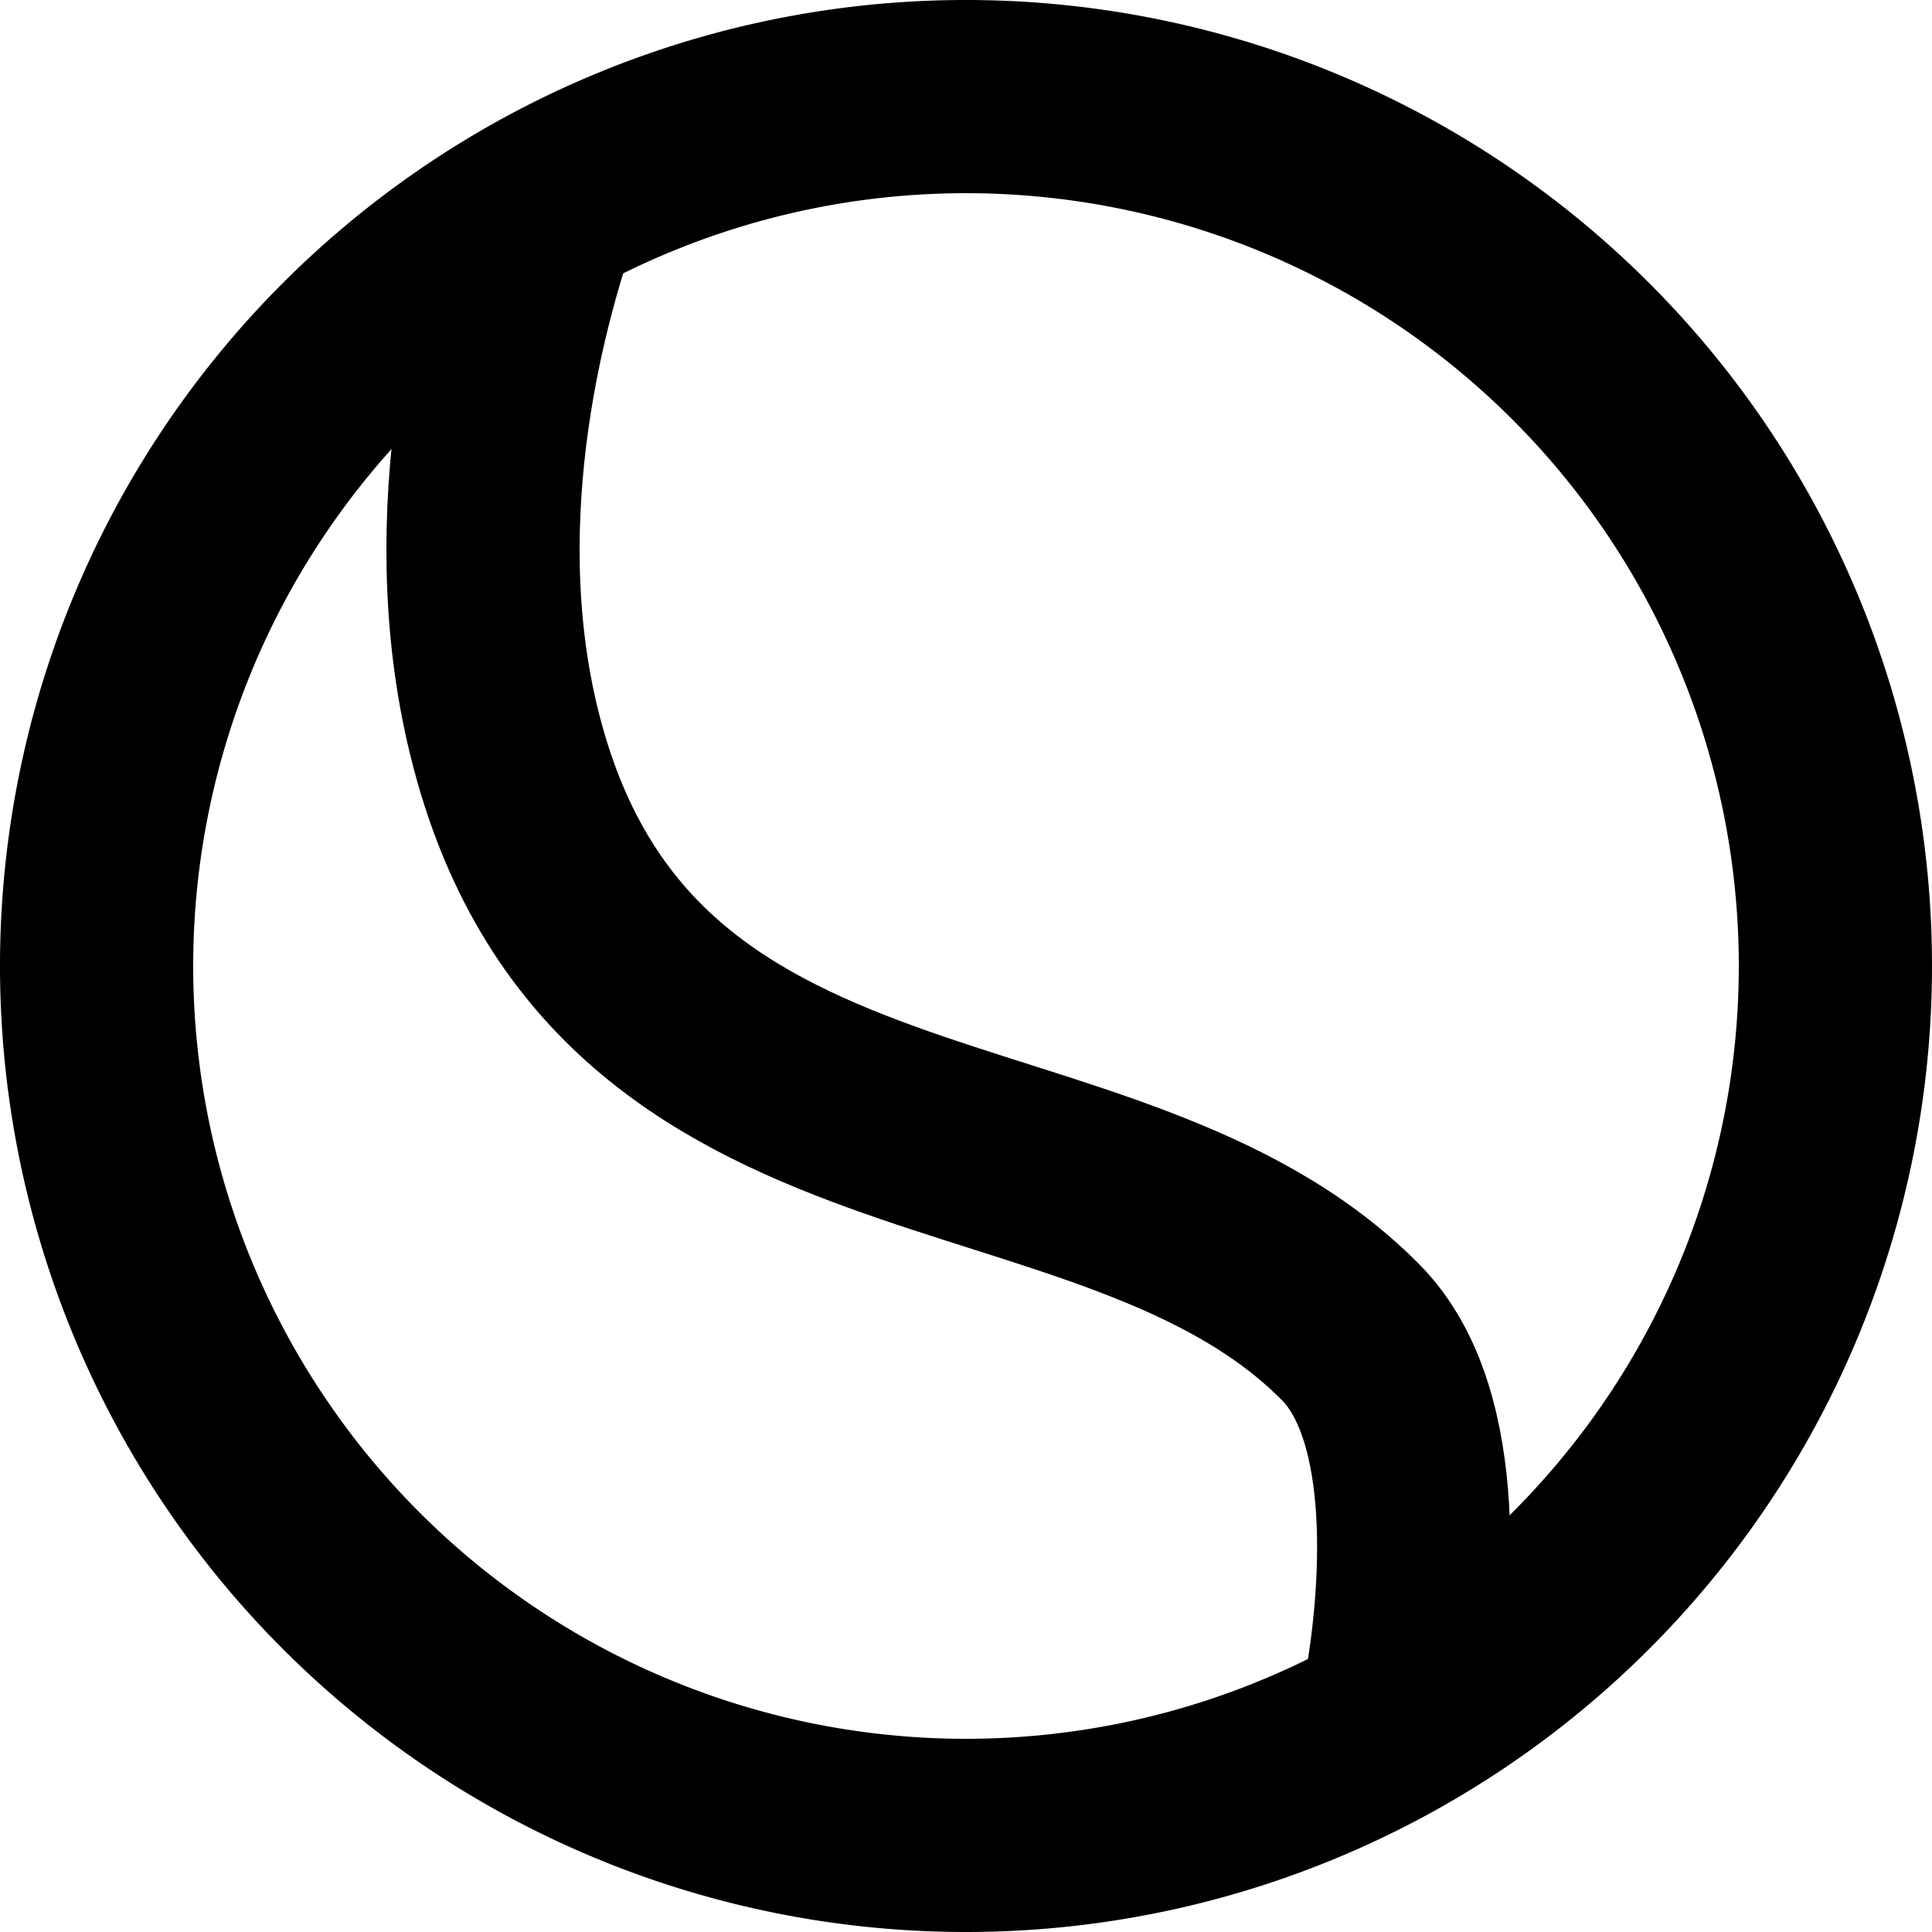
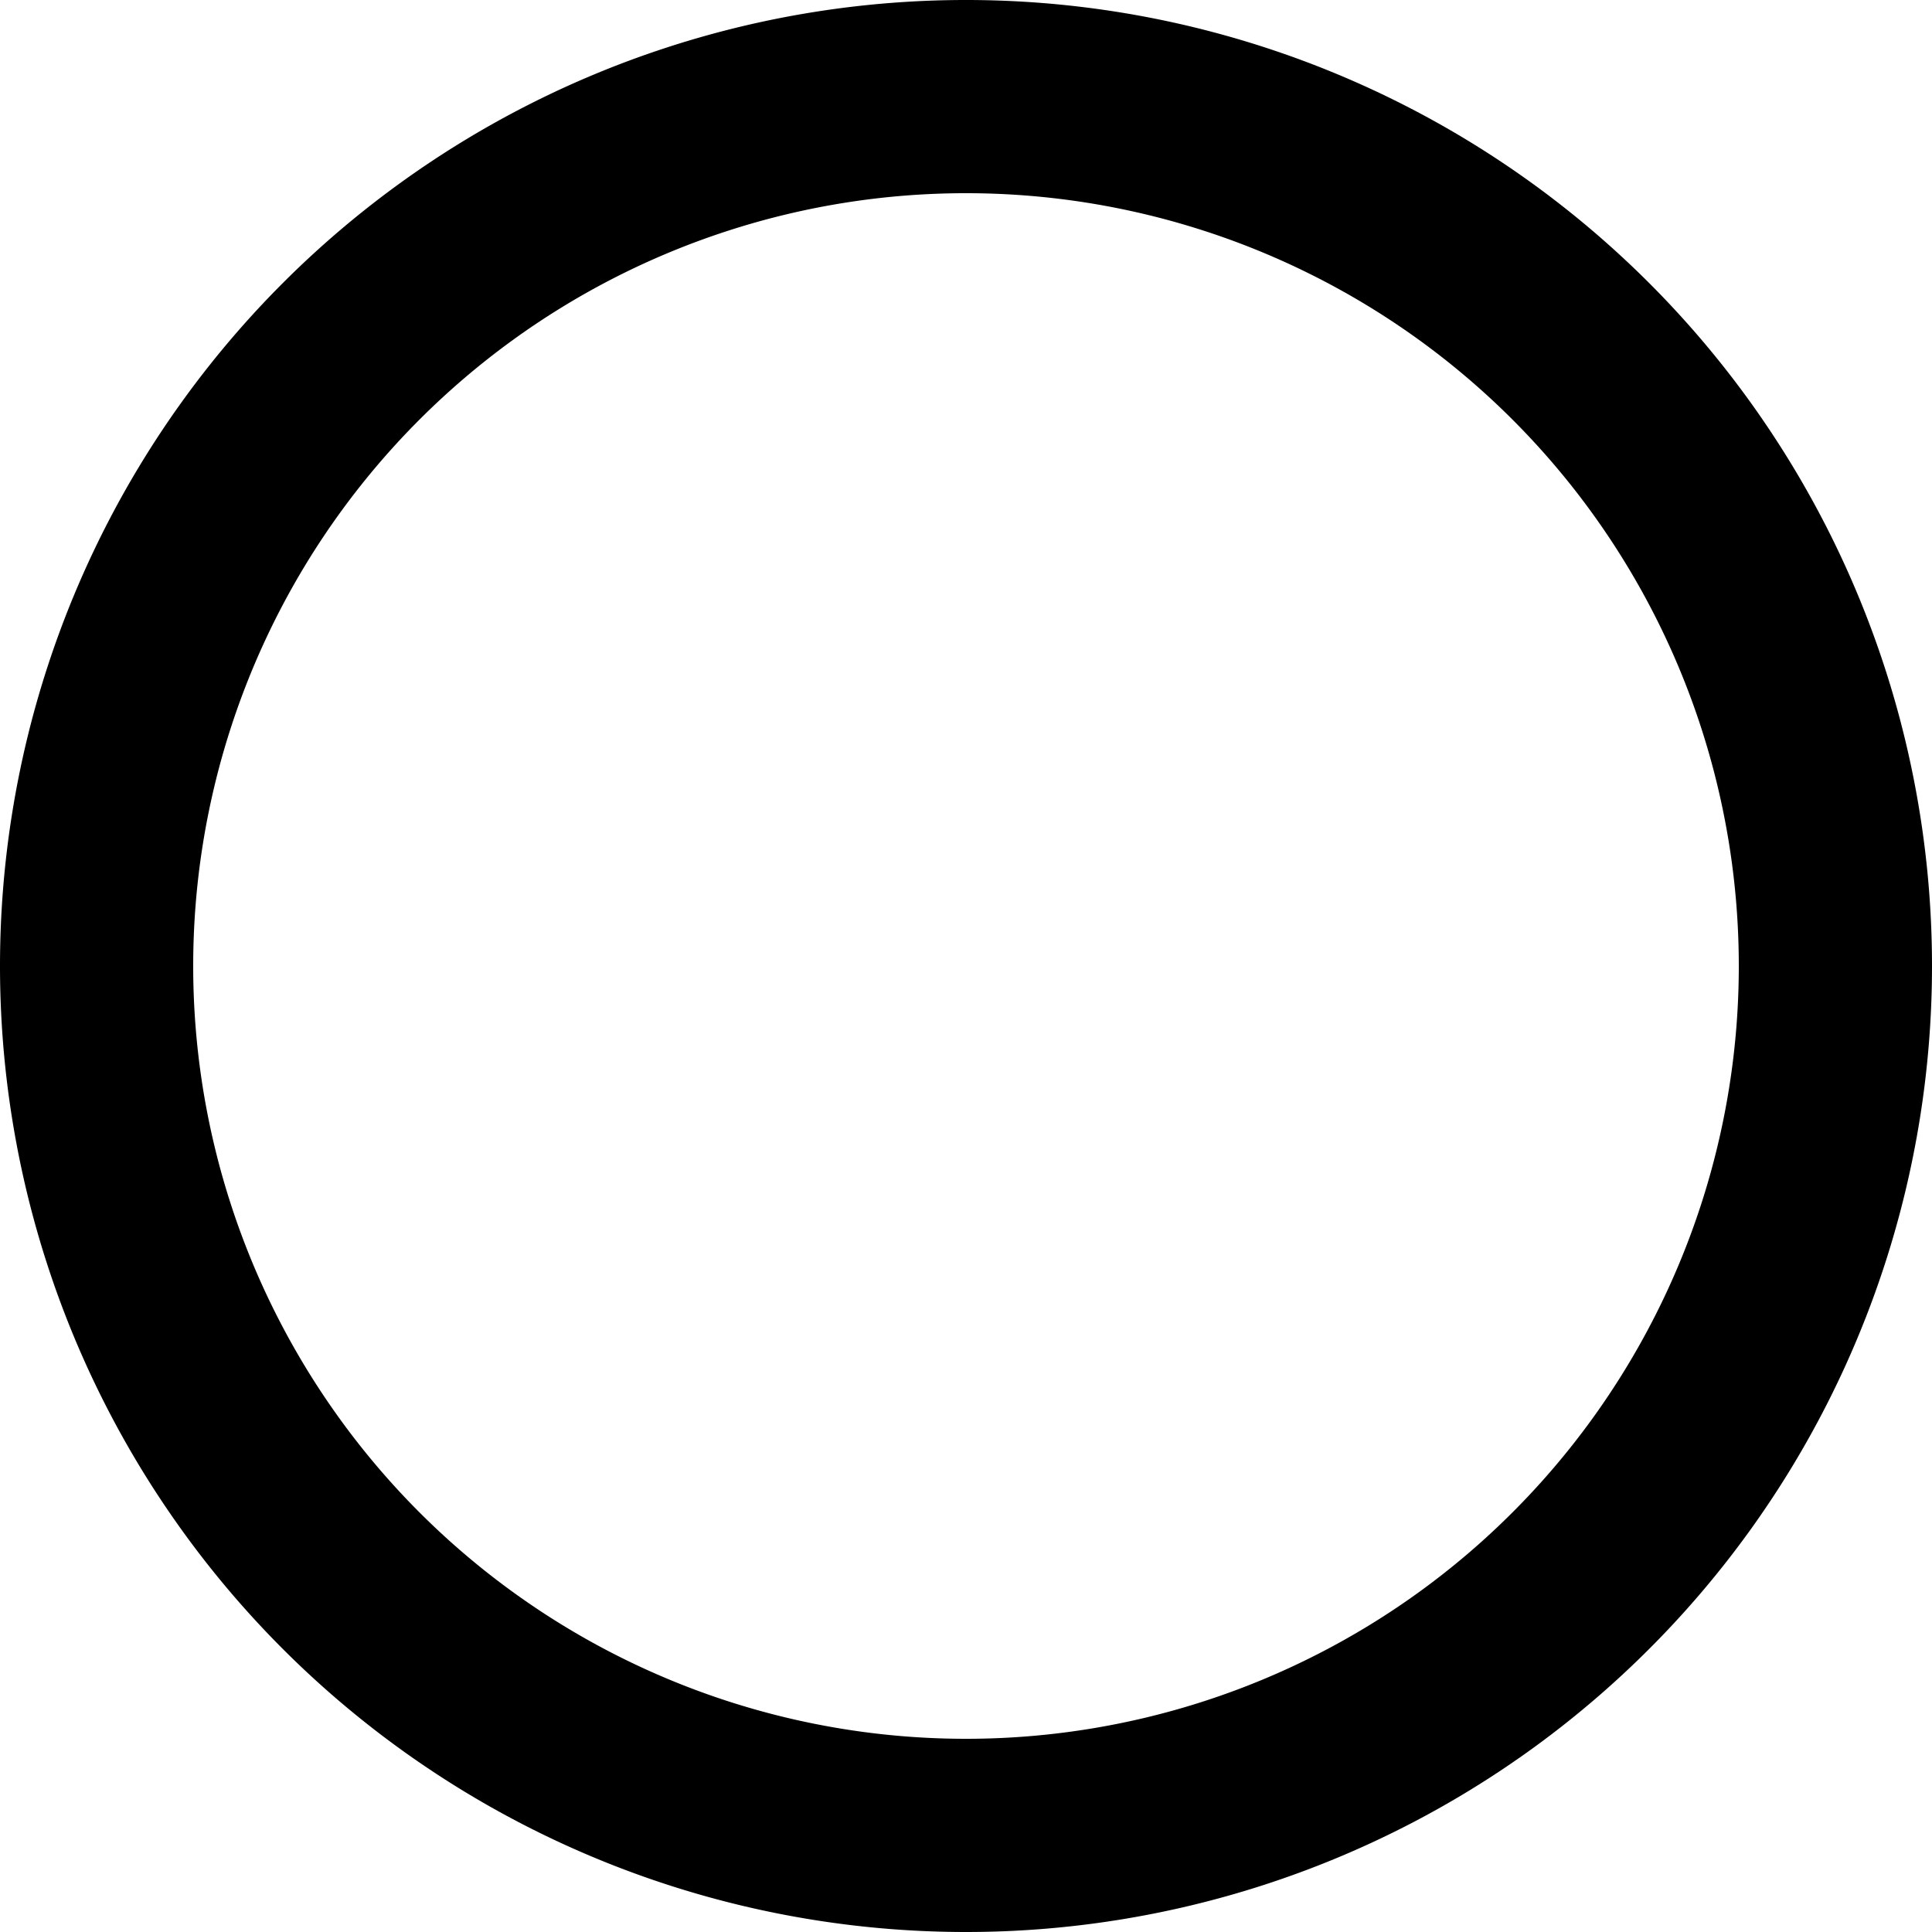
<svg xmlns="http://www.w3.org/2000/svg" width="20" height="20" viewBox="0 0 20 20">
  <g fill="none" fill-rule="evenodd" stroke="#000" stroke-width="2">
    <path d="M19 10a9 9 0 1 1-18 0 9 9 0 0 1 18 0z" />
-     <path d="M5.648 2.076c-.324.906-.995 3.21-.428 5.51 1.195 4.849 6.263 3.677 8.763 6.207.863.872.674 2.816.517 3.707" />
  </g>
</svg>